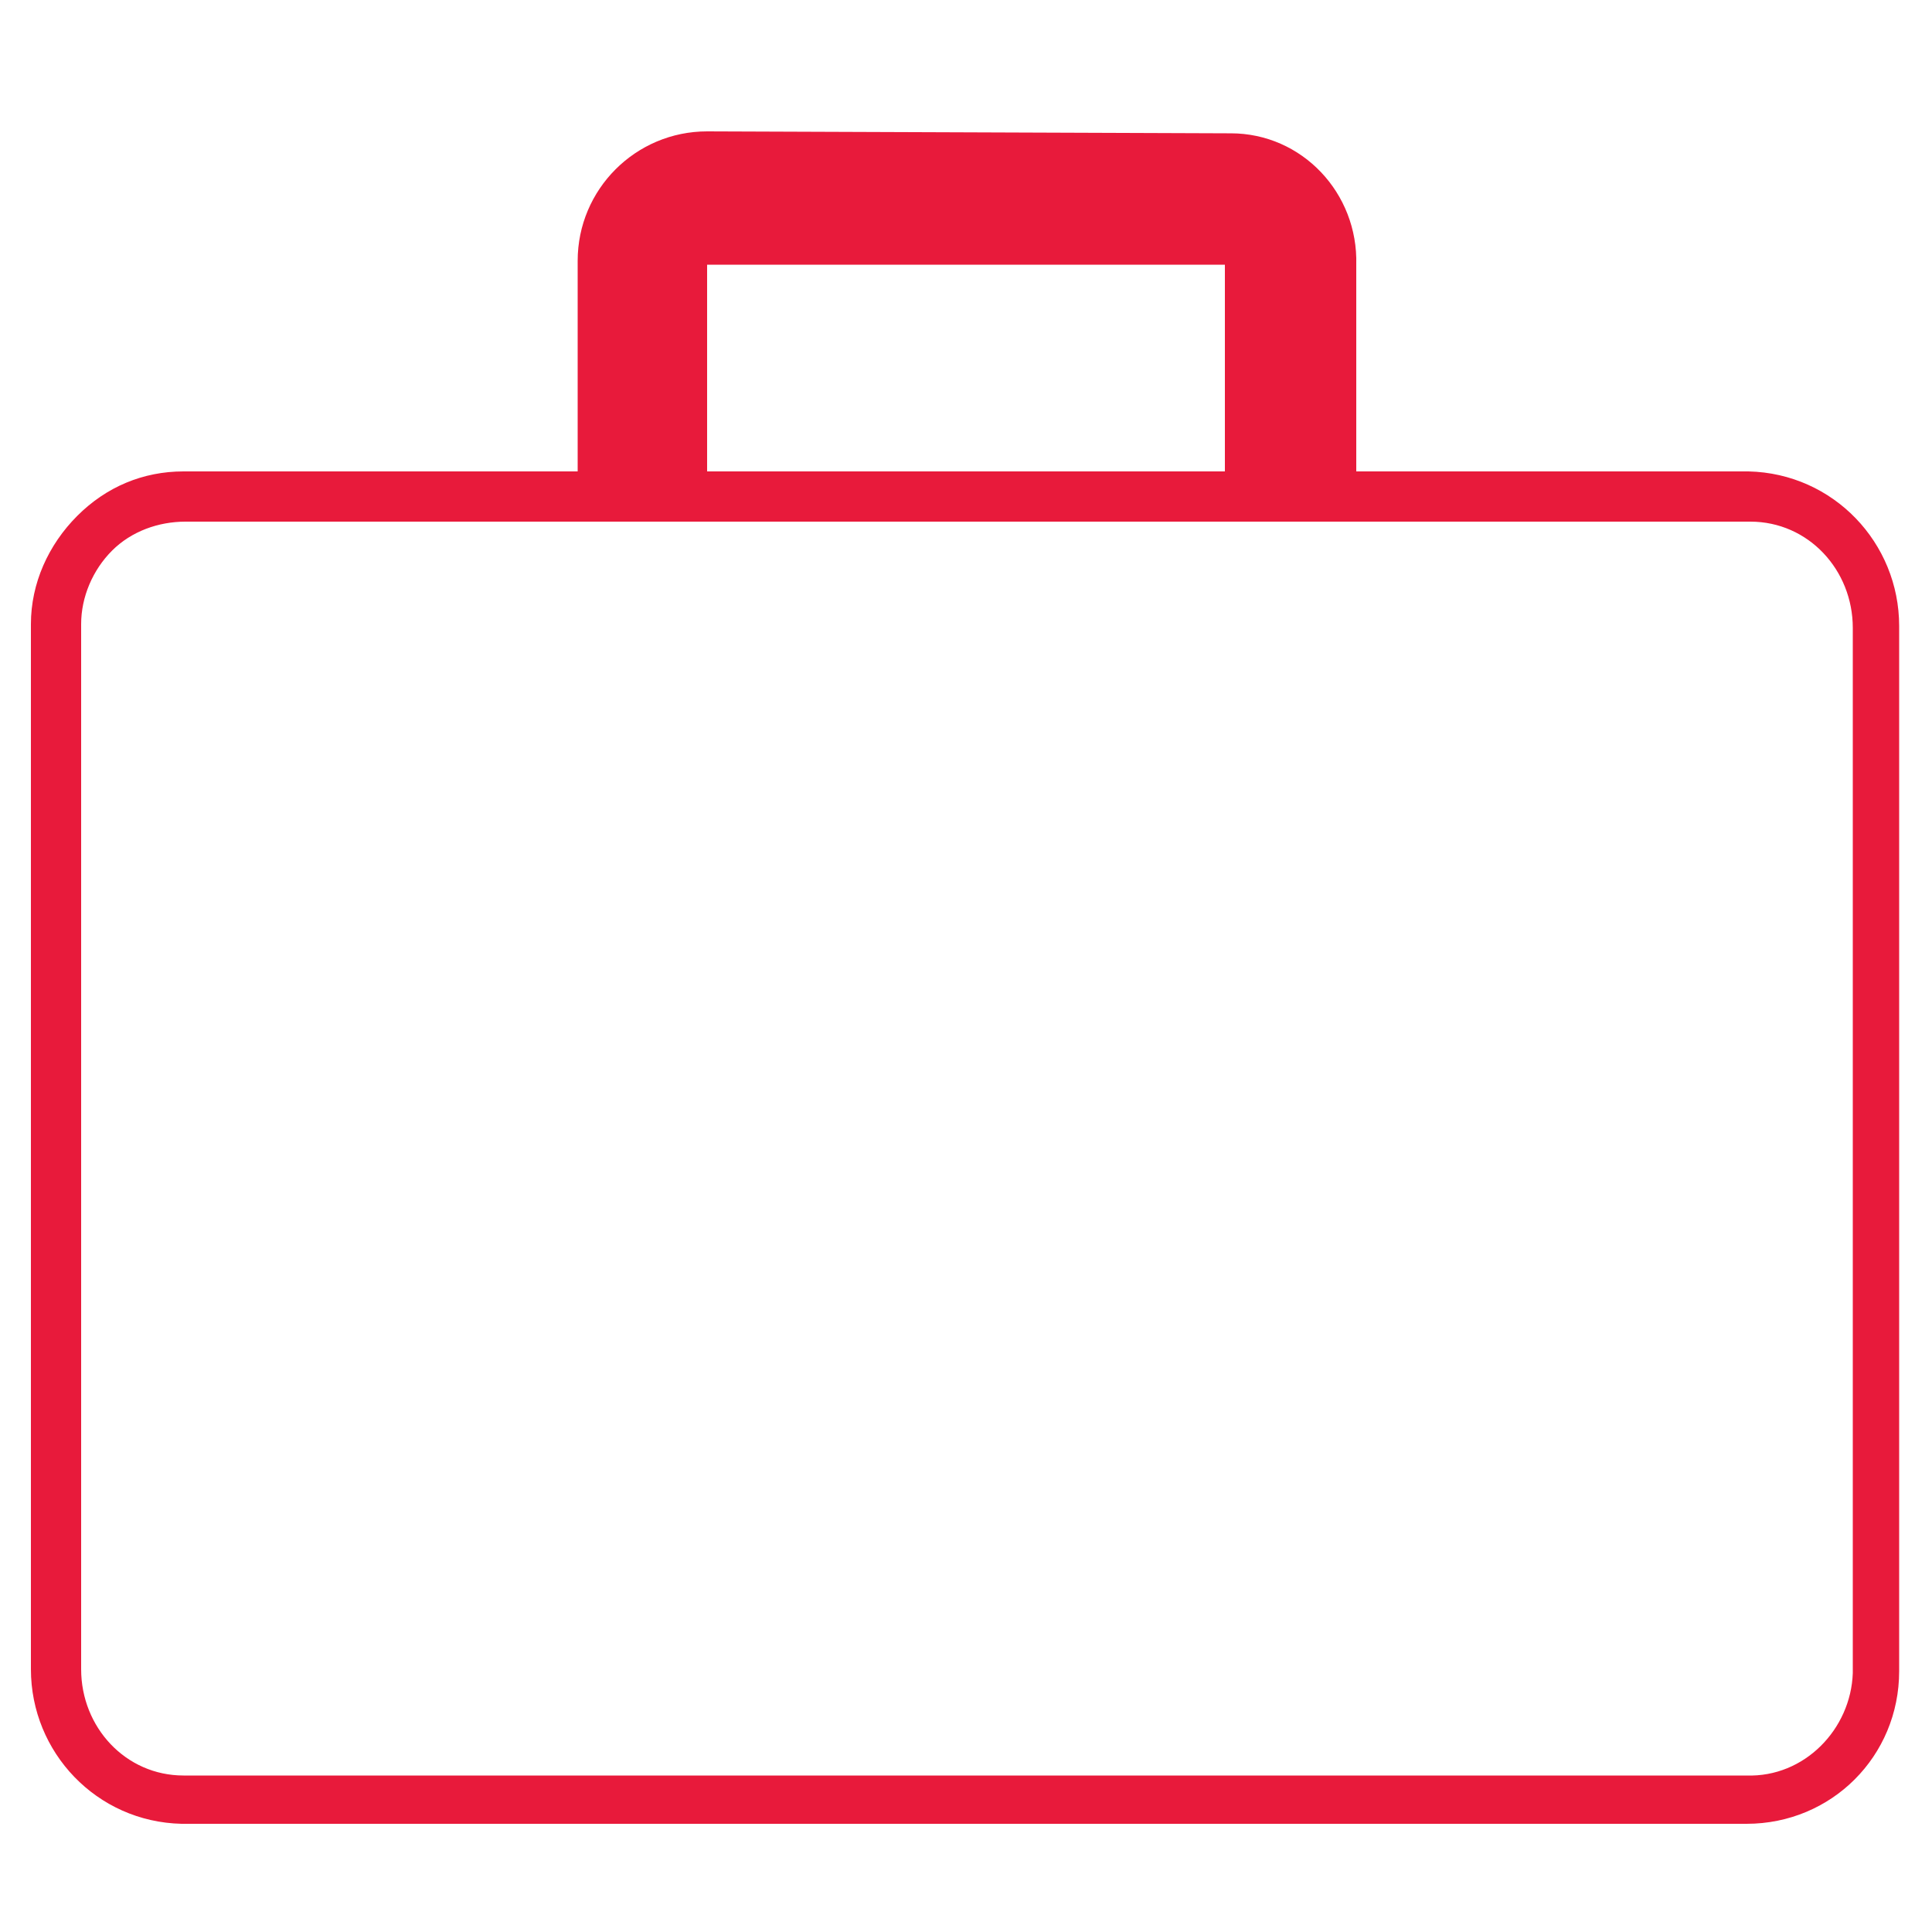
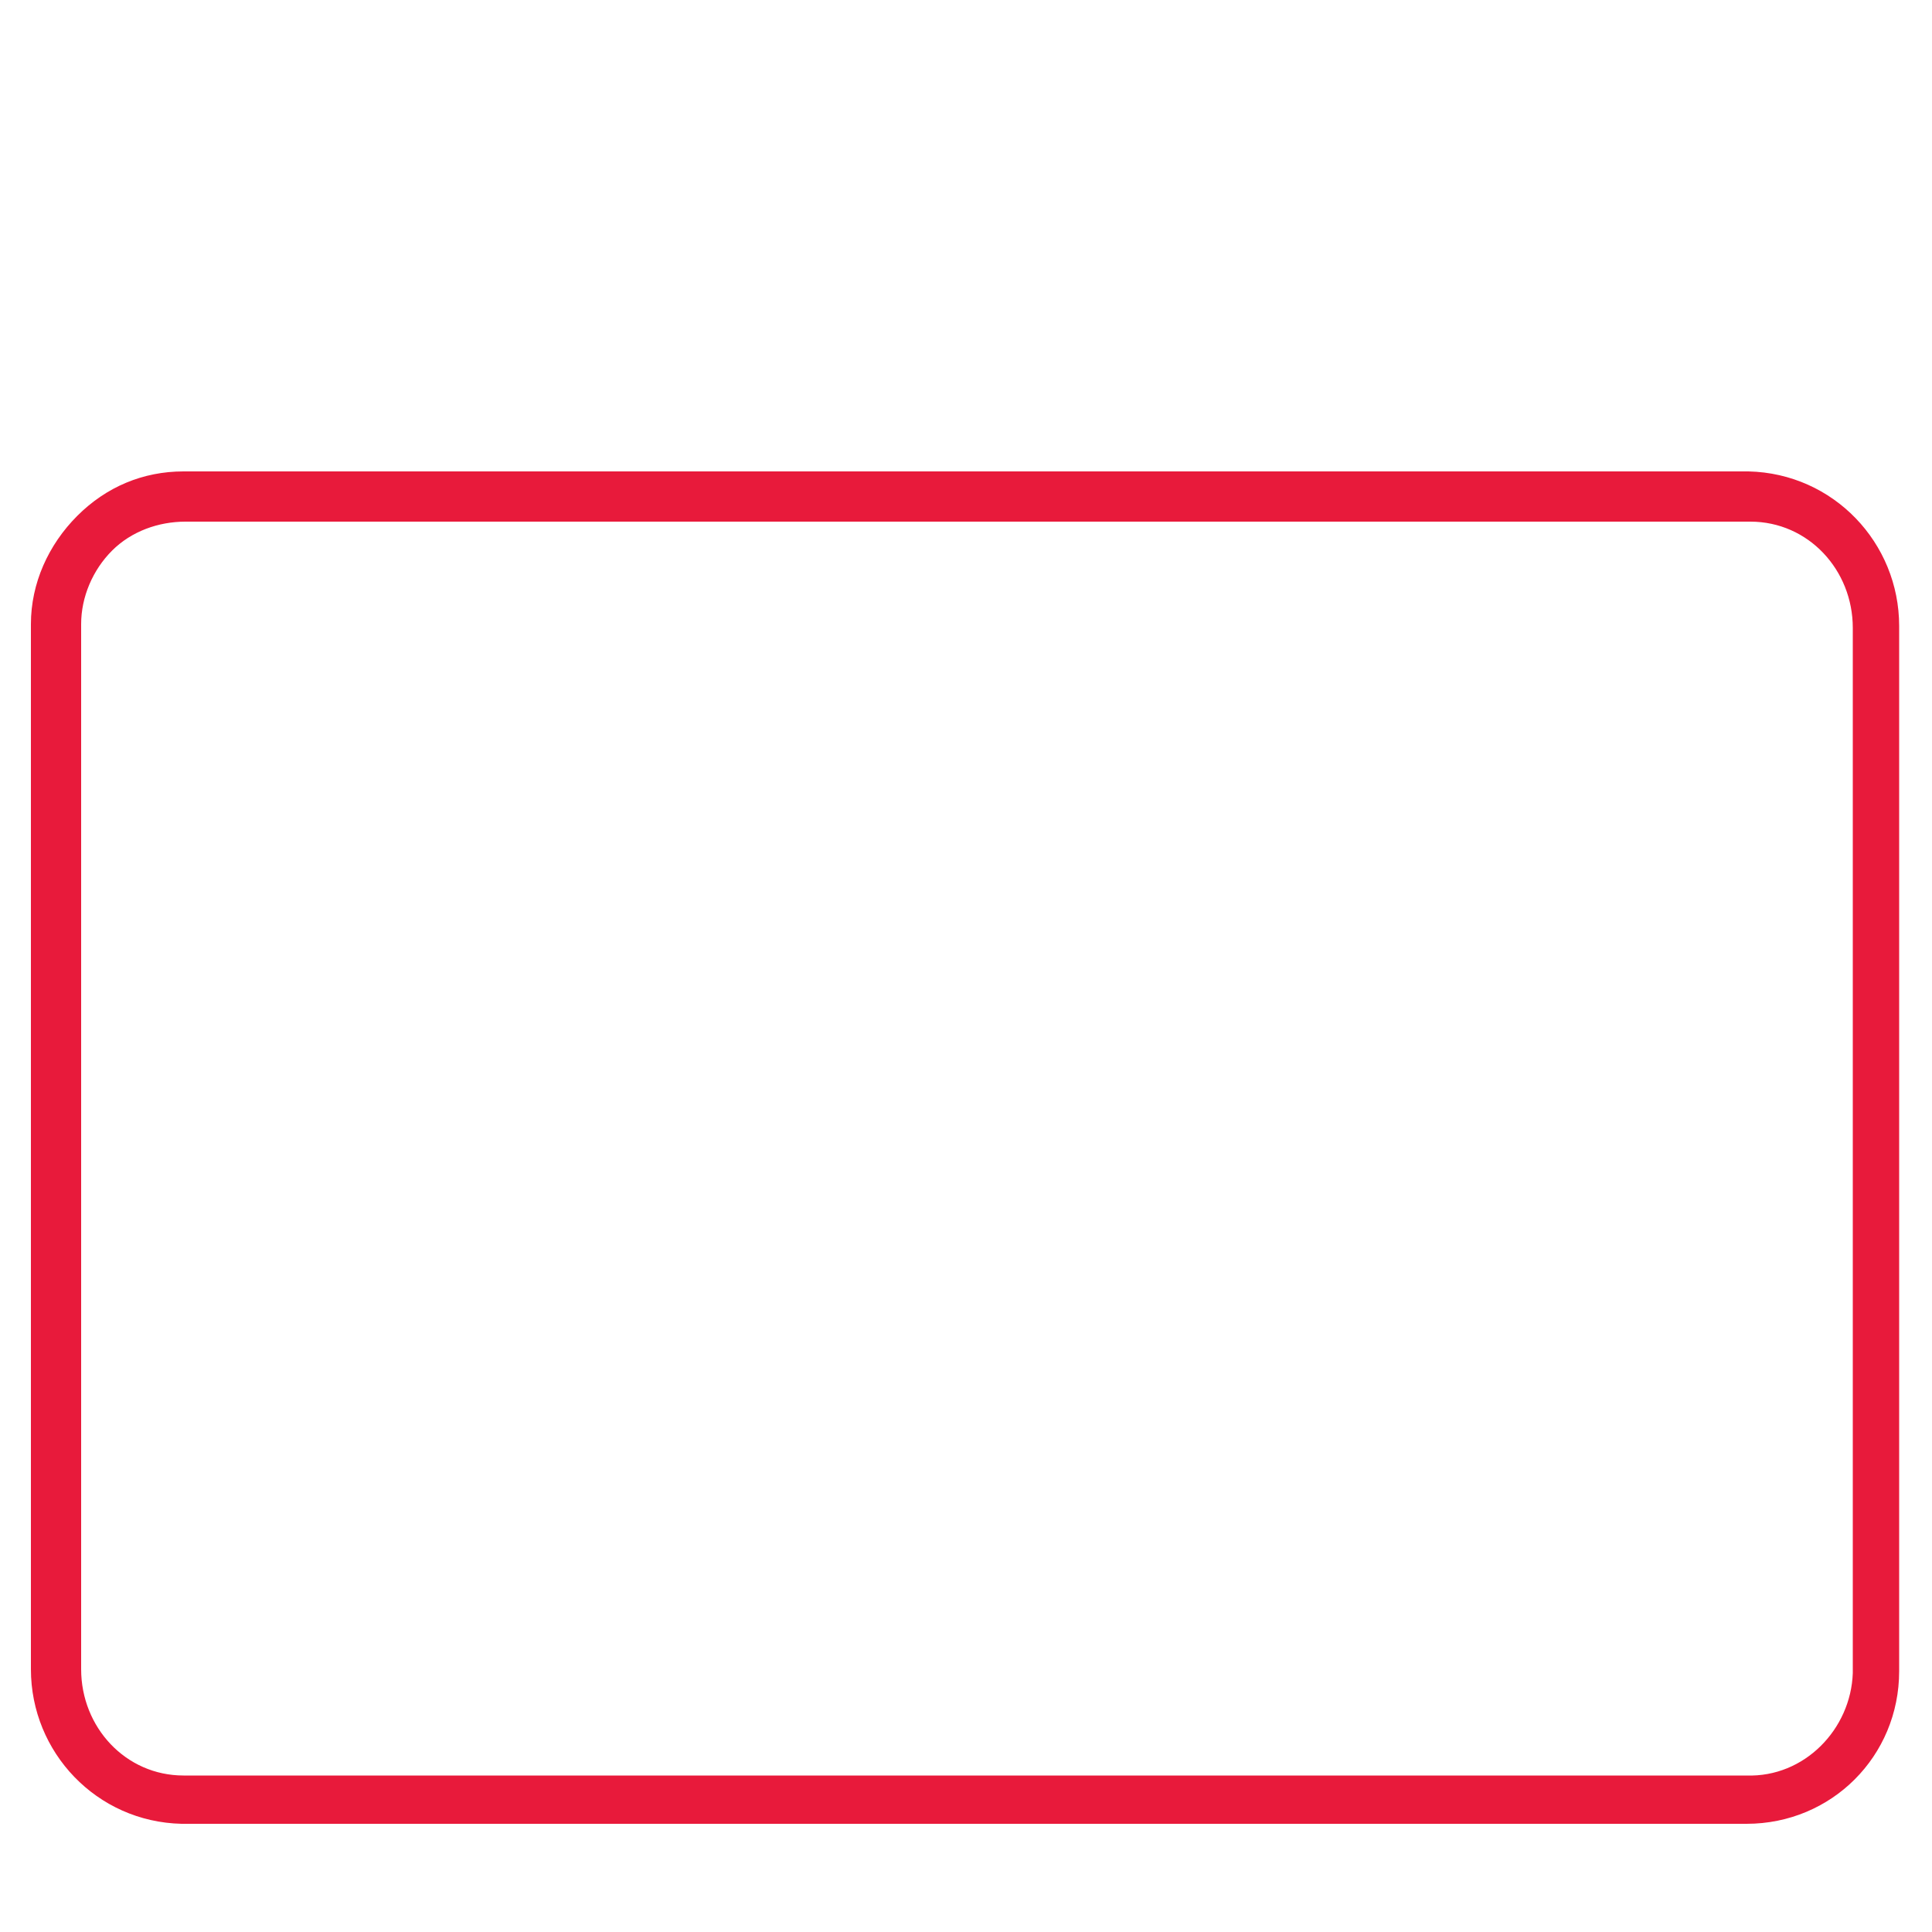
<svg xmlns="http://www.w3.org/2000/svg" version="1.1" id="Layer_1" x="0px" y="0px" viewBox="0 0 100 100" style="enable-background:new 0 0 100 100;" xml:space="preserve">
  <style type="text/css">
	.st0{fill:#E81A3B;}
	.st1{fill-rule:evenodd;clip-rule:evenodd;fill:#E81A3B;}
</style>
  <g>
    <g>
      <path class="st0" d="M90.4,94.4L90.4,94.4h-81c-4.4-0.1-7.8-3.7-7.8-8V32.3c0-2.1,0.9-4.1,2.4-5.6s3.4-2.3,5.5-2.3h0.1h80.9    c4.4,0.1,7.8,3.7,7.8,8v54.1C98.3,90.9,94.8,94.4,90.4,94.4z M9.6,27c-1.4,0-2.8,0.5-3.8,1.5s-1.6,2.4-1.6,3.8v54.1    c0,3,2.3,5.5,5.3,5.5h0.1h80.8c3,0.1,5.4-2.4,5.5-5.3v-0.1v-54c0-3-2.3-5.5-5.3-5.5h-0.1L9.6,27L9.6,27z" />
    </g>
    <g>
-       <path class="st1" d="M36.6,6.8c-3.7,0-6.7,3-6.7,6.7c0,0.1,0,0.1,0,0.2v13.1h6.7V13.7h26.8v13.1h6.8V13.7c0.1-3.7-2.8-6.8-6.5-6.8    c-0.1,0-0.2,0-0.2,0L36.6,6.8L36.6,6.8z" />
-     </g>
+       </g>
  </g>
</svg>